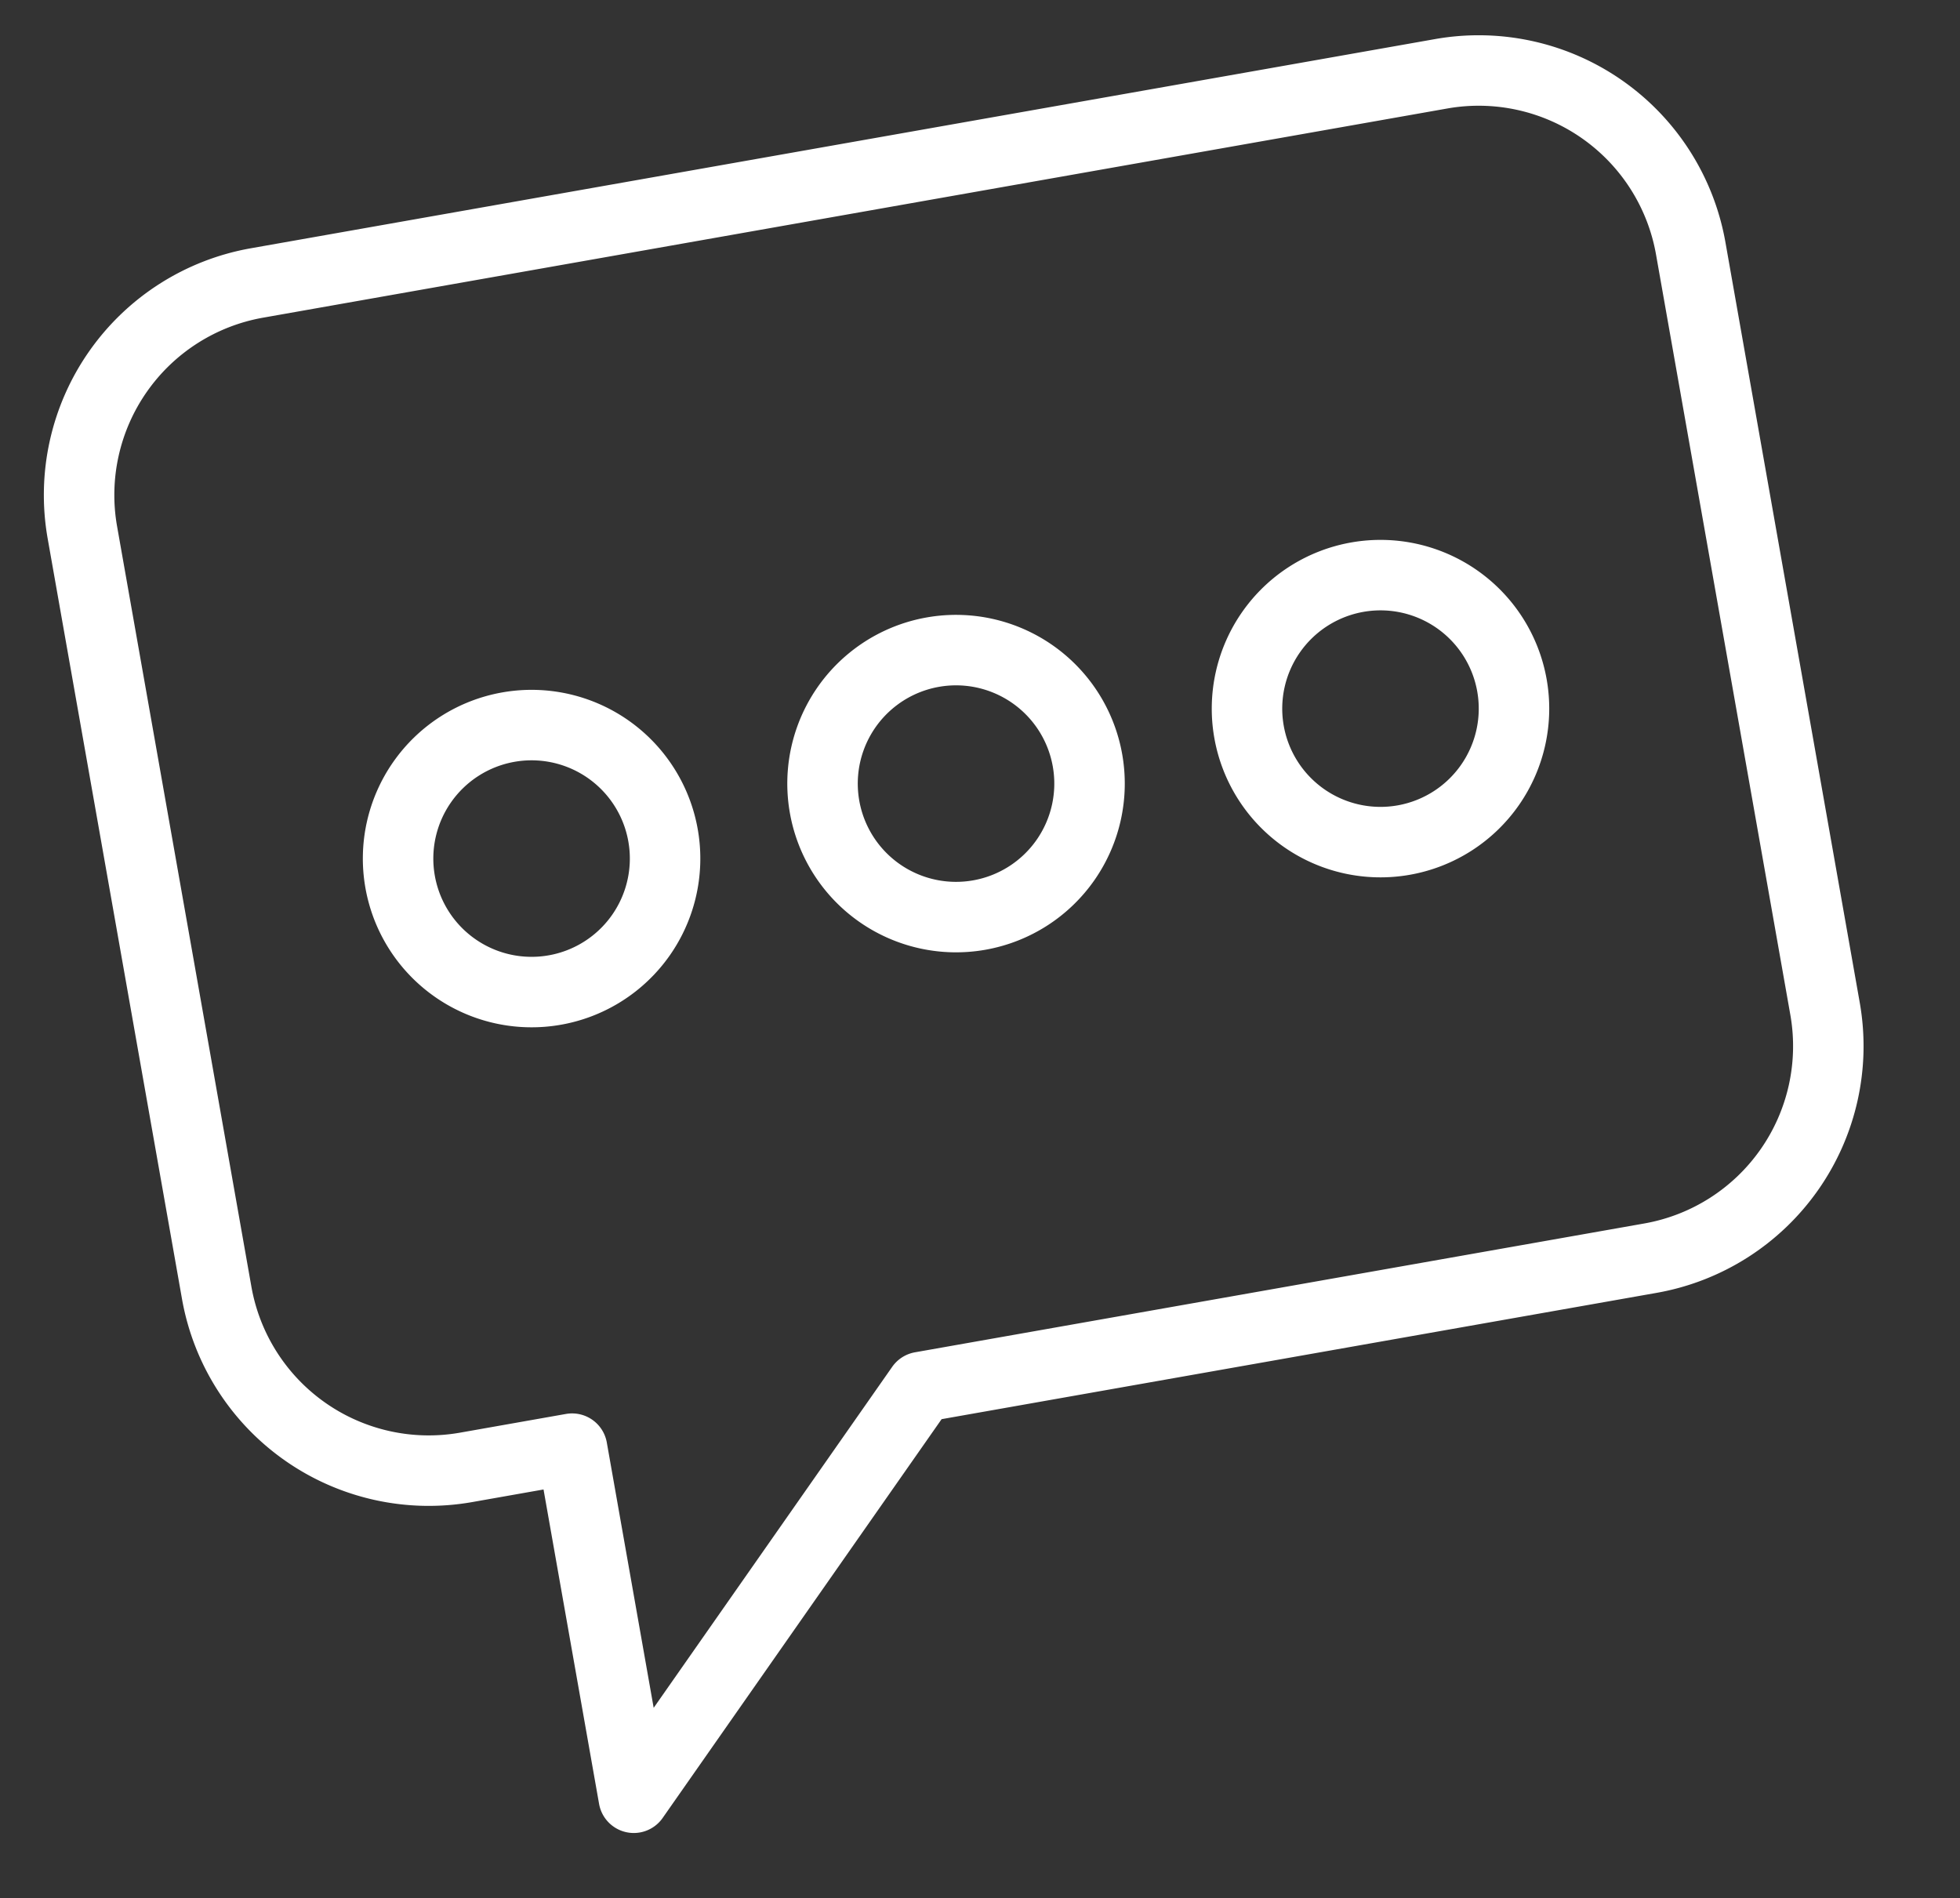
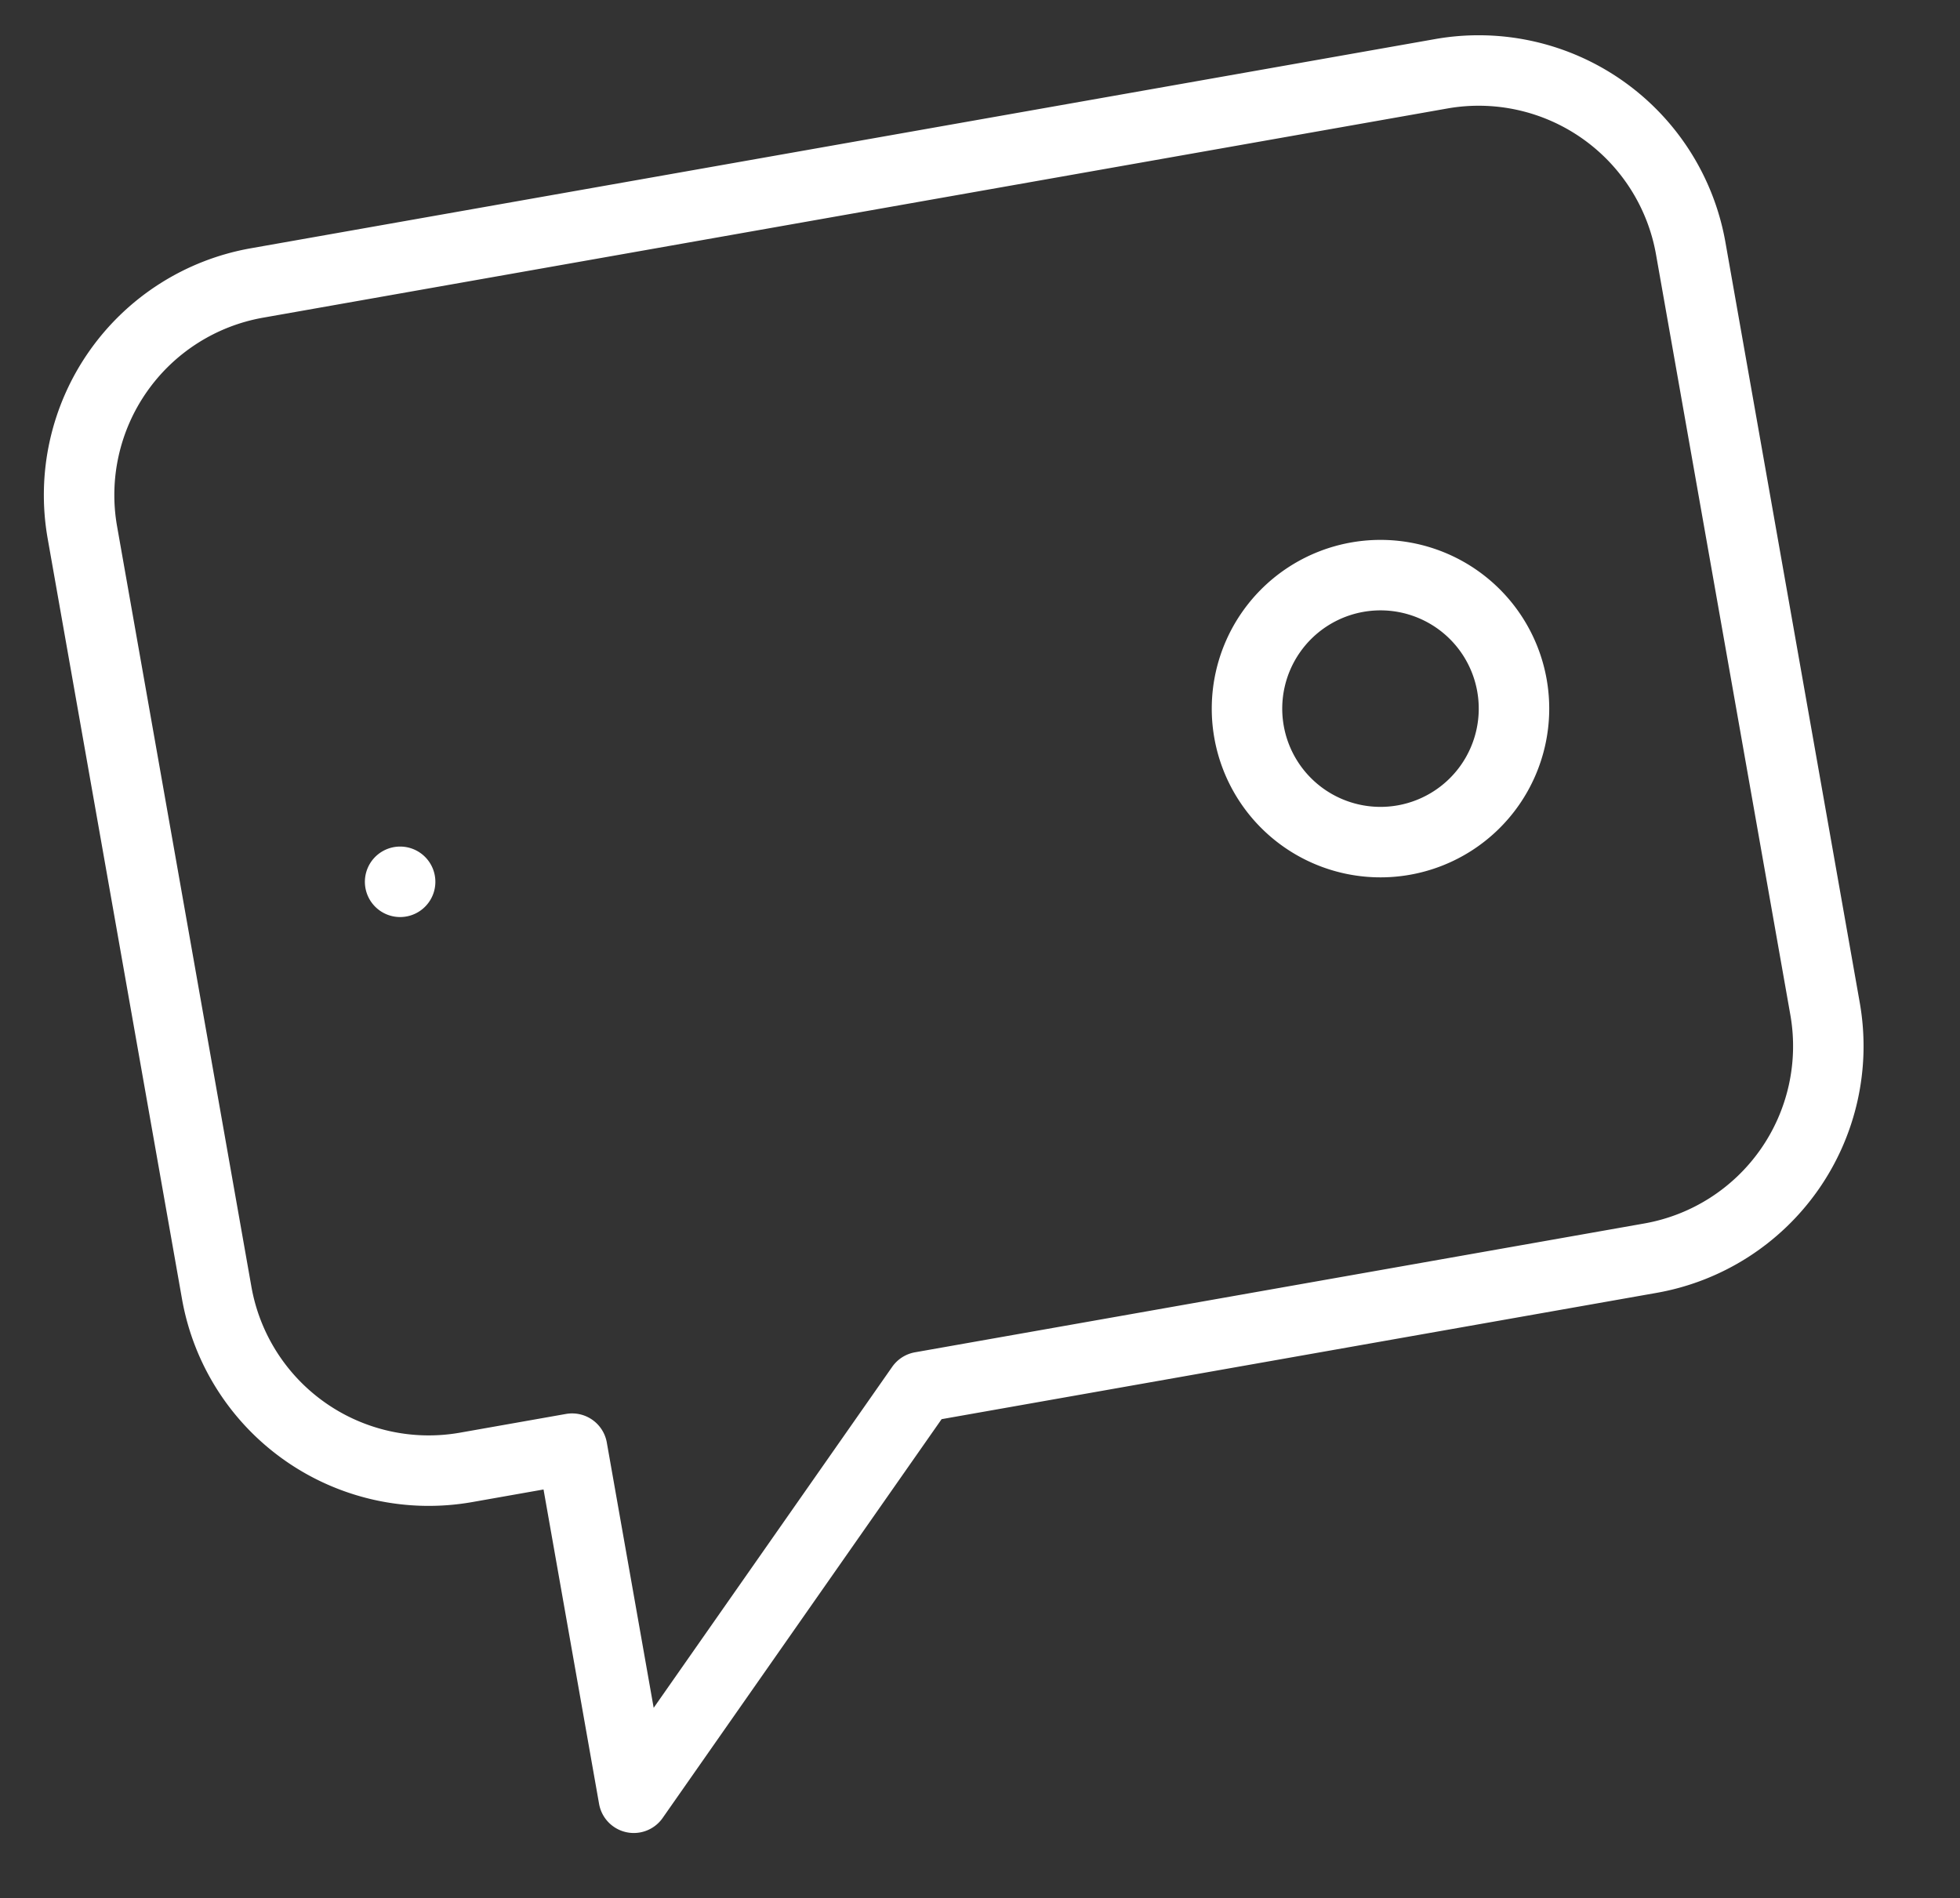
<svg xmlns="http://www.w3.org/2000/svg" width="107.734" height="104.348" viewBox="0 0 107.734 104.348">
  <rect x="0" y="0" width="107.734" height="104.348" fill="#333333" stroke="none" />
  <g transform="matrix(0.985, -0.174, 0.174, 0.985, -770.389, -90.585)">
    <path d="M753.9,240.932h66.085a11.833,11.833,0,0,1,11.833,11.833v42.429a11.833,11.833,0,0,1-11.833,11.833h-40.7L759.81,326.509V307.027H753.9a11.833,11.833,0,0,1-11.833-11.833V252.765A11.833,11.833,0,0,1,753.9,240.932Z" fill="none" stroke="#fff" stroke-linecap="round" stroke-linejoin="round" stroke-width="3.873" />
    <path d="M803.294,274.707a7.336,7.336,0,1,0,7.336-7.336A7.337,7.337,0,0,0,803.294,274.707Z" fill="none" stroke="#fff" stroke-linecap="round" stroke-linejoin="round" stroke-width="3.873" />
-     <path d="M779.608,274.707a7.336,7.336,0,1,0,7.336-7.336A7.336,7.336,0,0,0,779.608,274.707Z" fill="none" stroke="#fff" stroke-linecap="round" stroke-linejoin="round" stroke-width="3.873" />
-     <path d="M755.922,274.707a7.336,7.336,0,1,0,7.335-7.336A7.336,7.336,0,0,0,755.922,274.707Z" fill="none" stroke="#fff" stroke-linecap="round" stroke-linejoin="round" stroke-width="3.873" />
+     <path d="M755.922,274.707A7.336,7.336,0,0,0,755.922,274.707Z" fill="none" stroke="#fff" stroke-linecap="round" stroke-linejoin="round" stroke-width="3.873" />
  </g>
</svg>